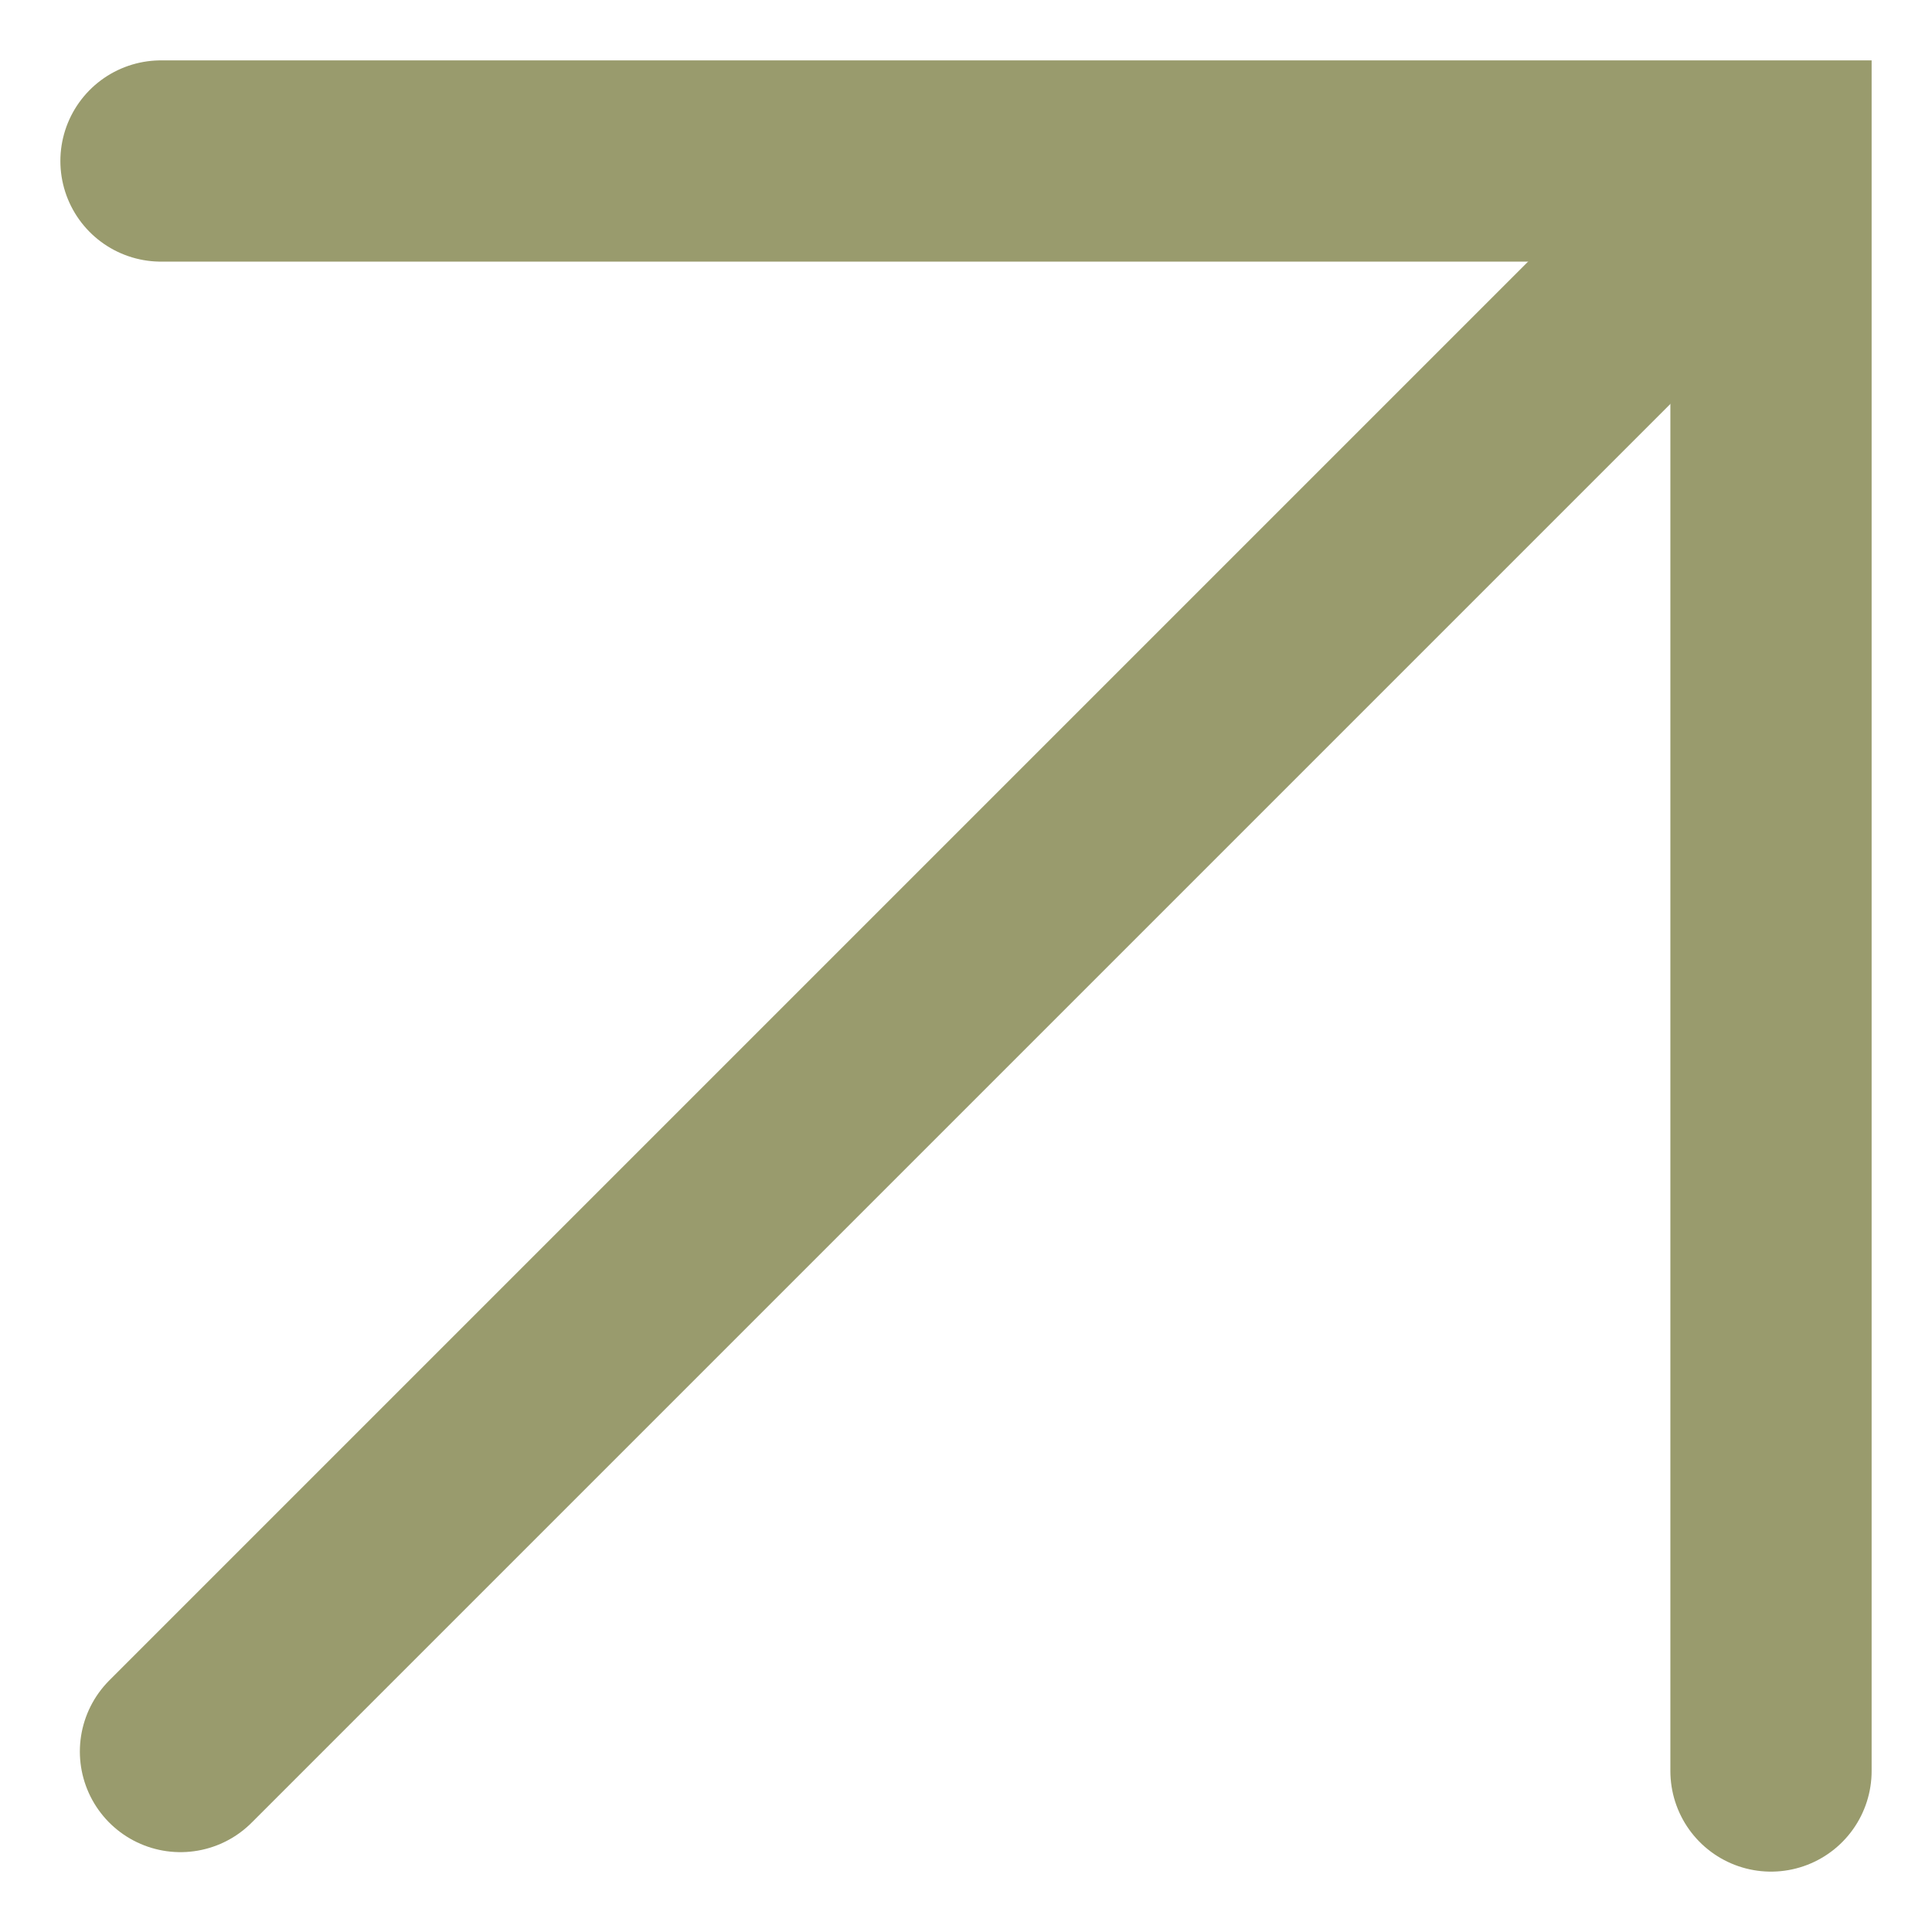
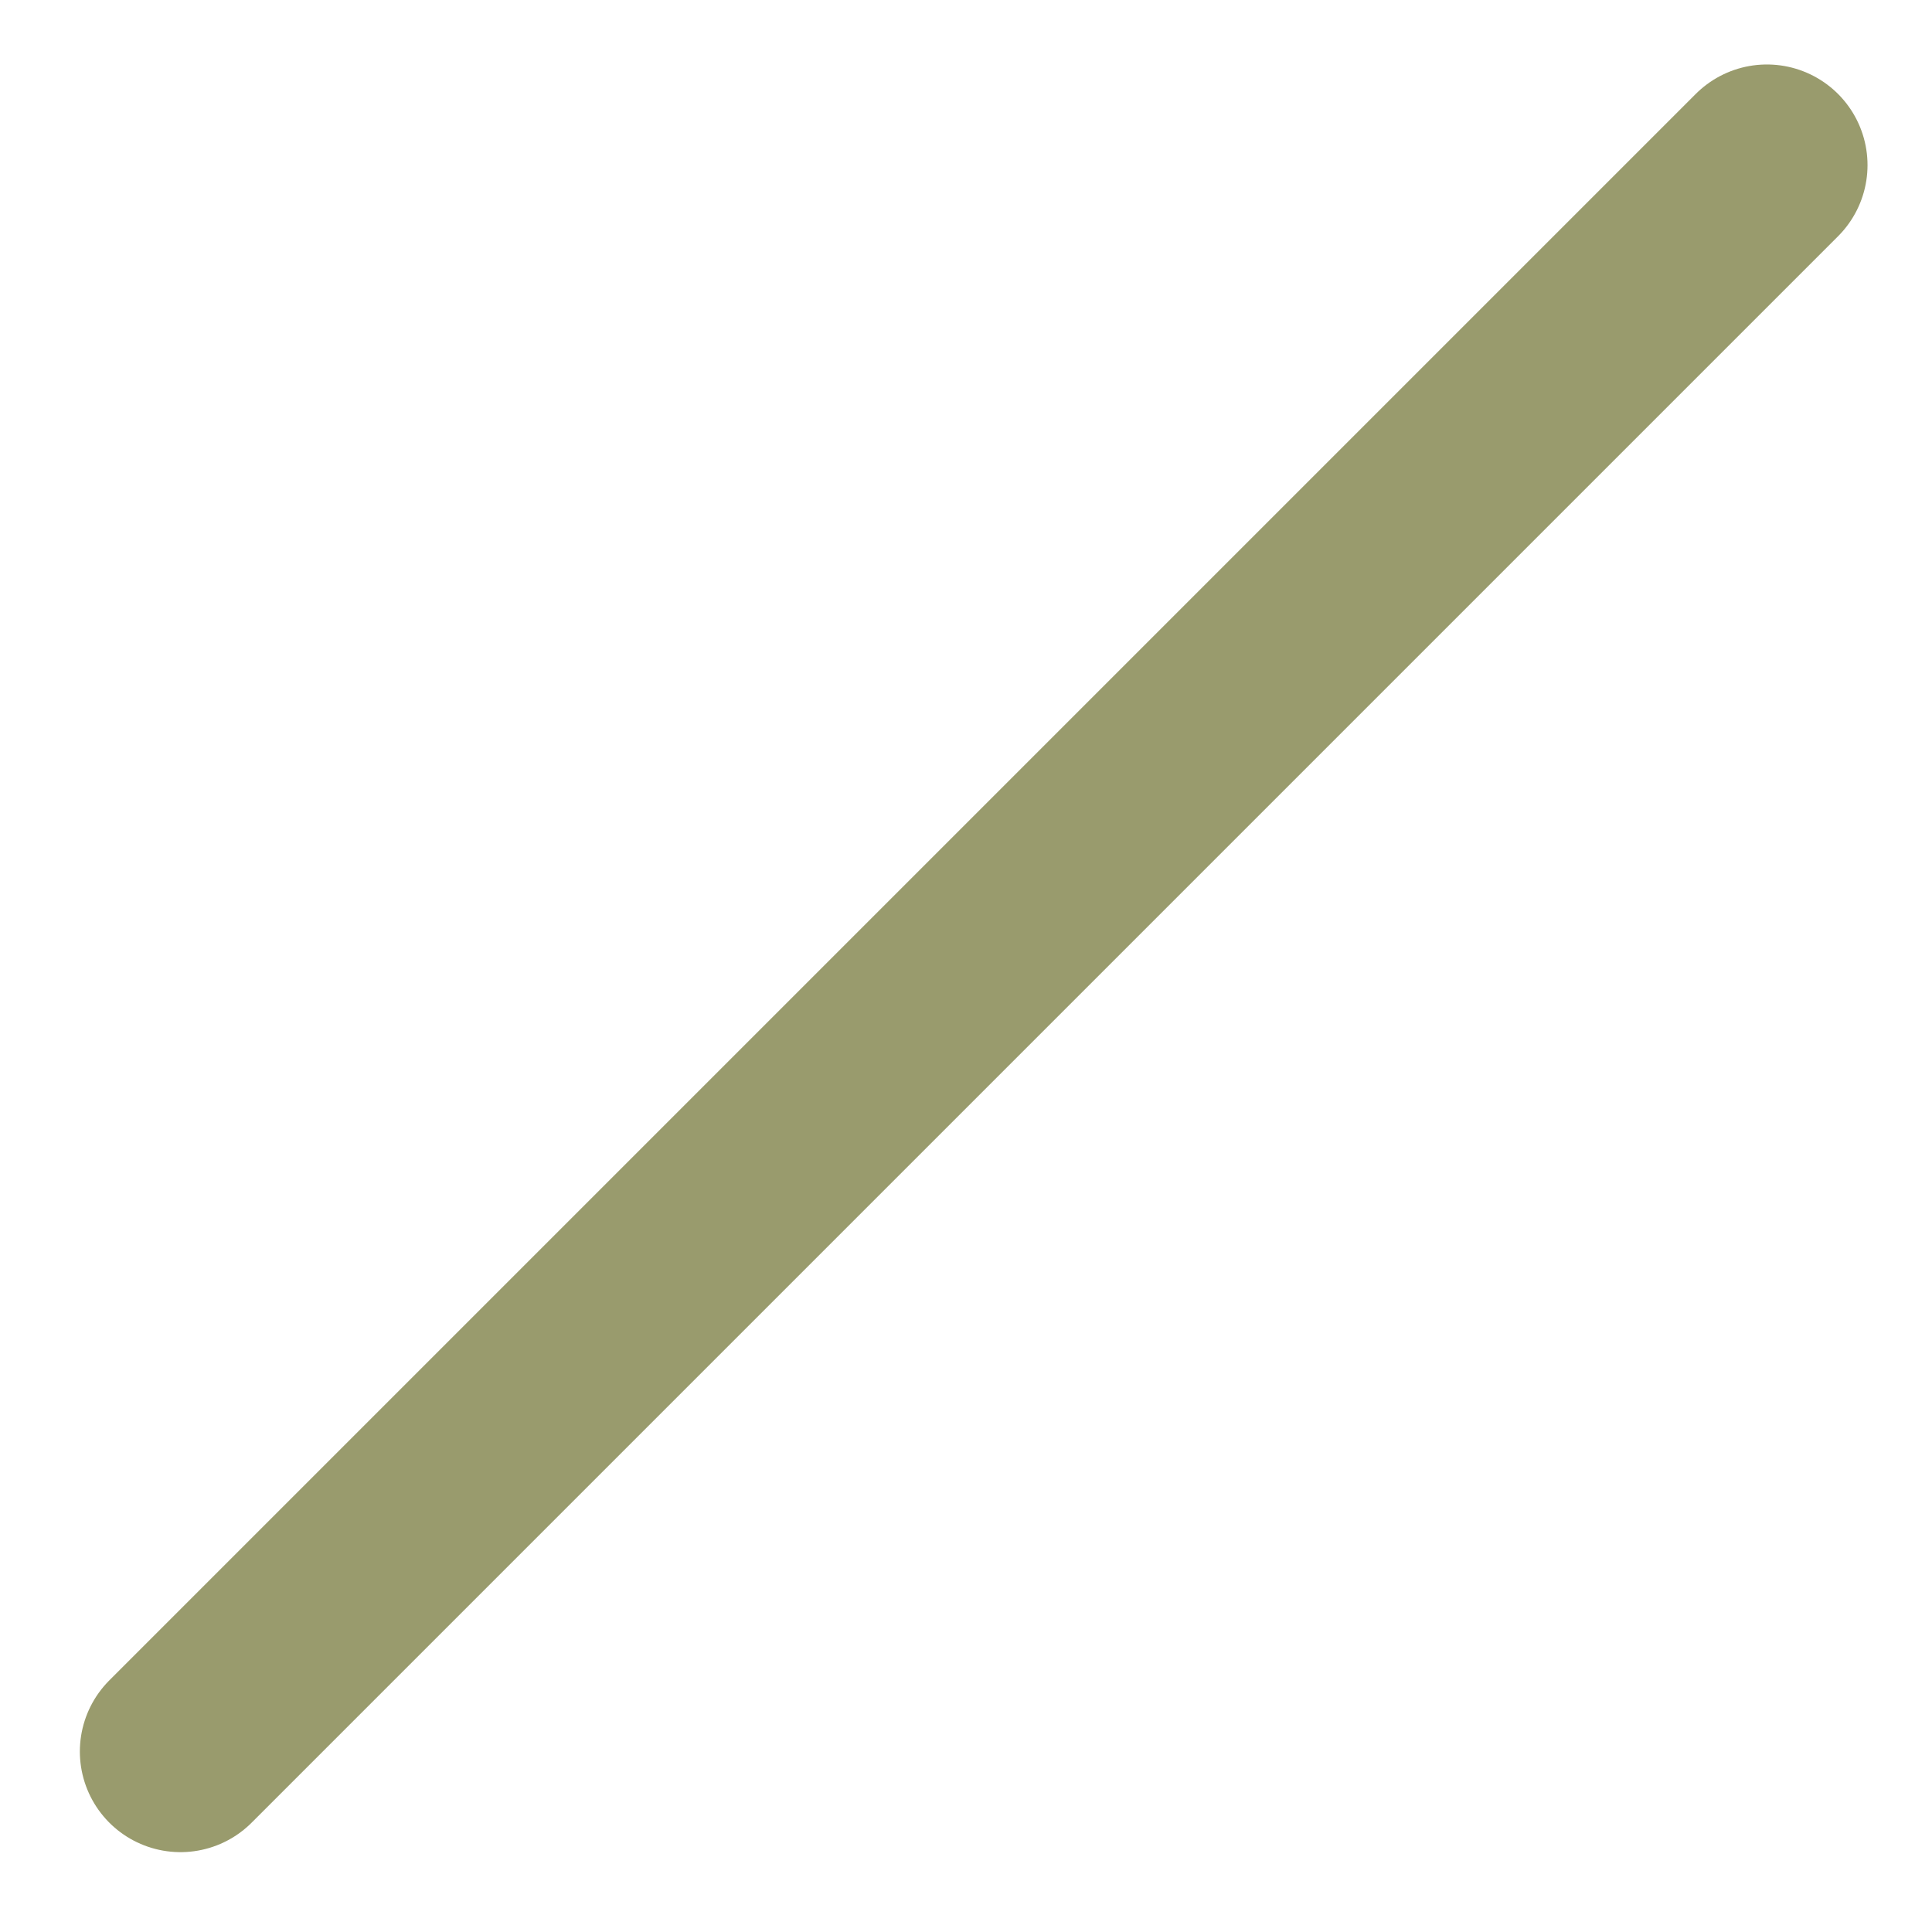
<svg xmlns="http://www.w3.org/2000/svg" fill="none" height="100%" overflow="visible" preserveAspectRatio="none" style="display: block;" viewBox="0 0 24 24" width="100%">
  <g id="Arrow contain">
-     <path d="M2 2L22 2L22 22" id="Rectangle 1532577976" stroke="#999B6D" stroke-linecap="round" stroke-width="2.5" />
    <path d="M2.242 21.758L21.949 2.051" id="Rectangle 1532577977" stroke="#999B6D" stroke-linecap="round" stroke-width="2.5" />
  </g>
</svg>